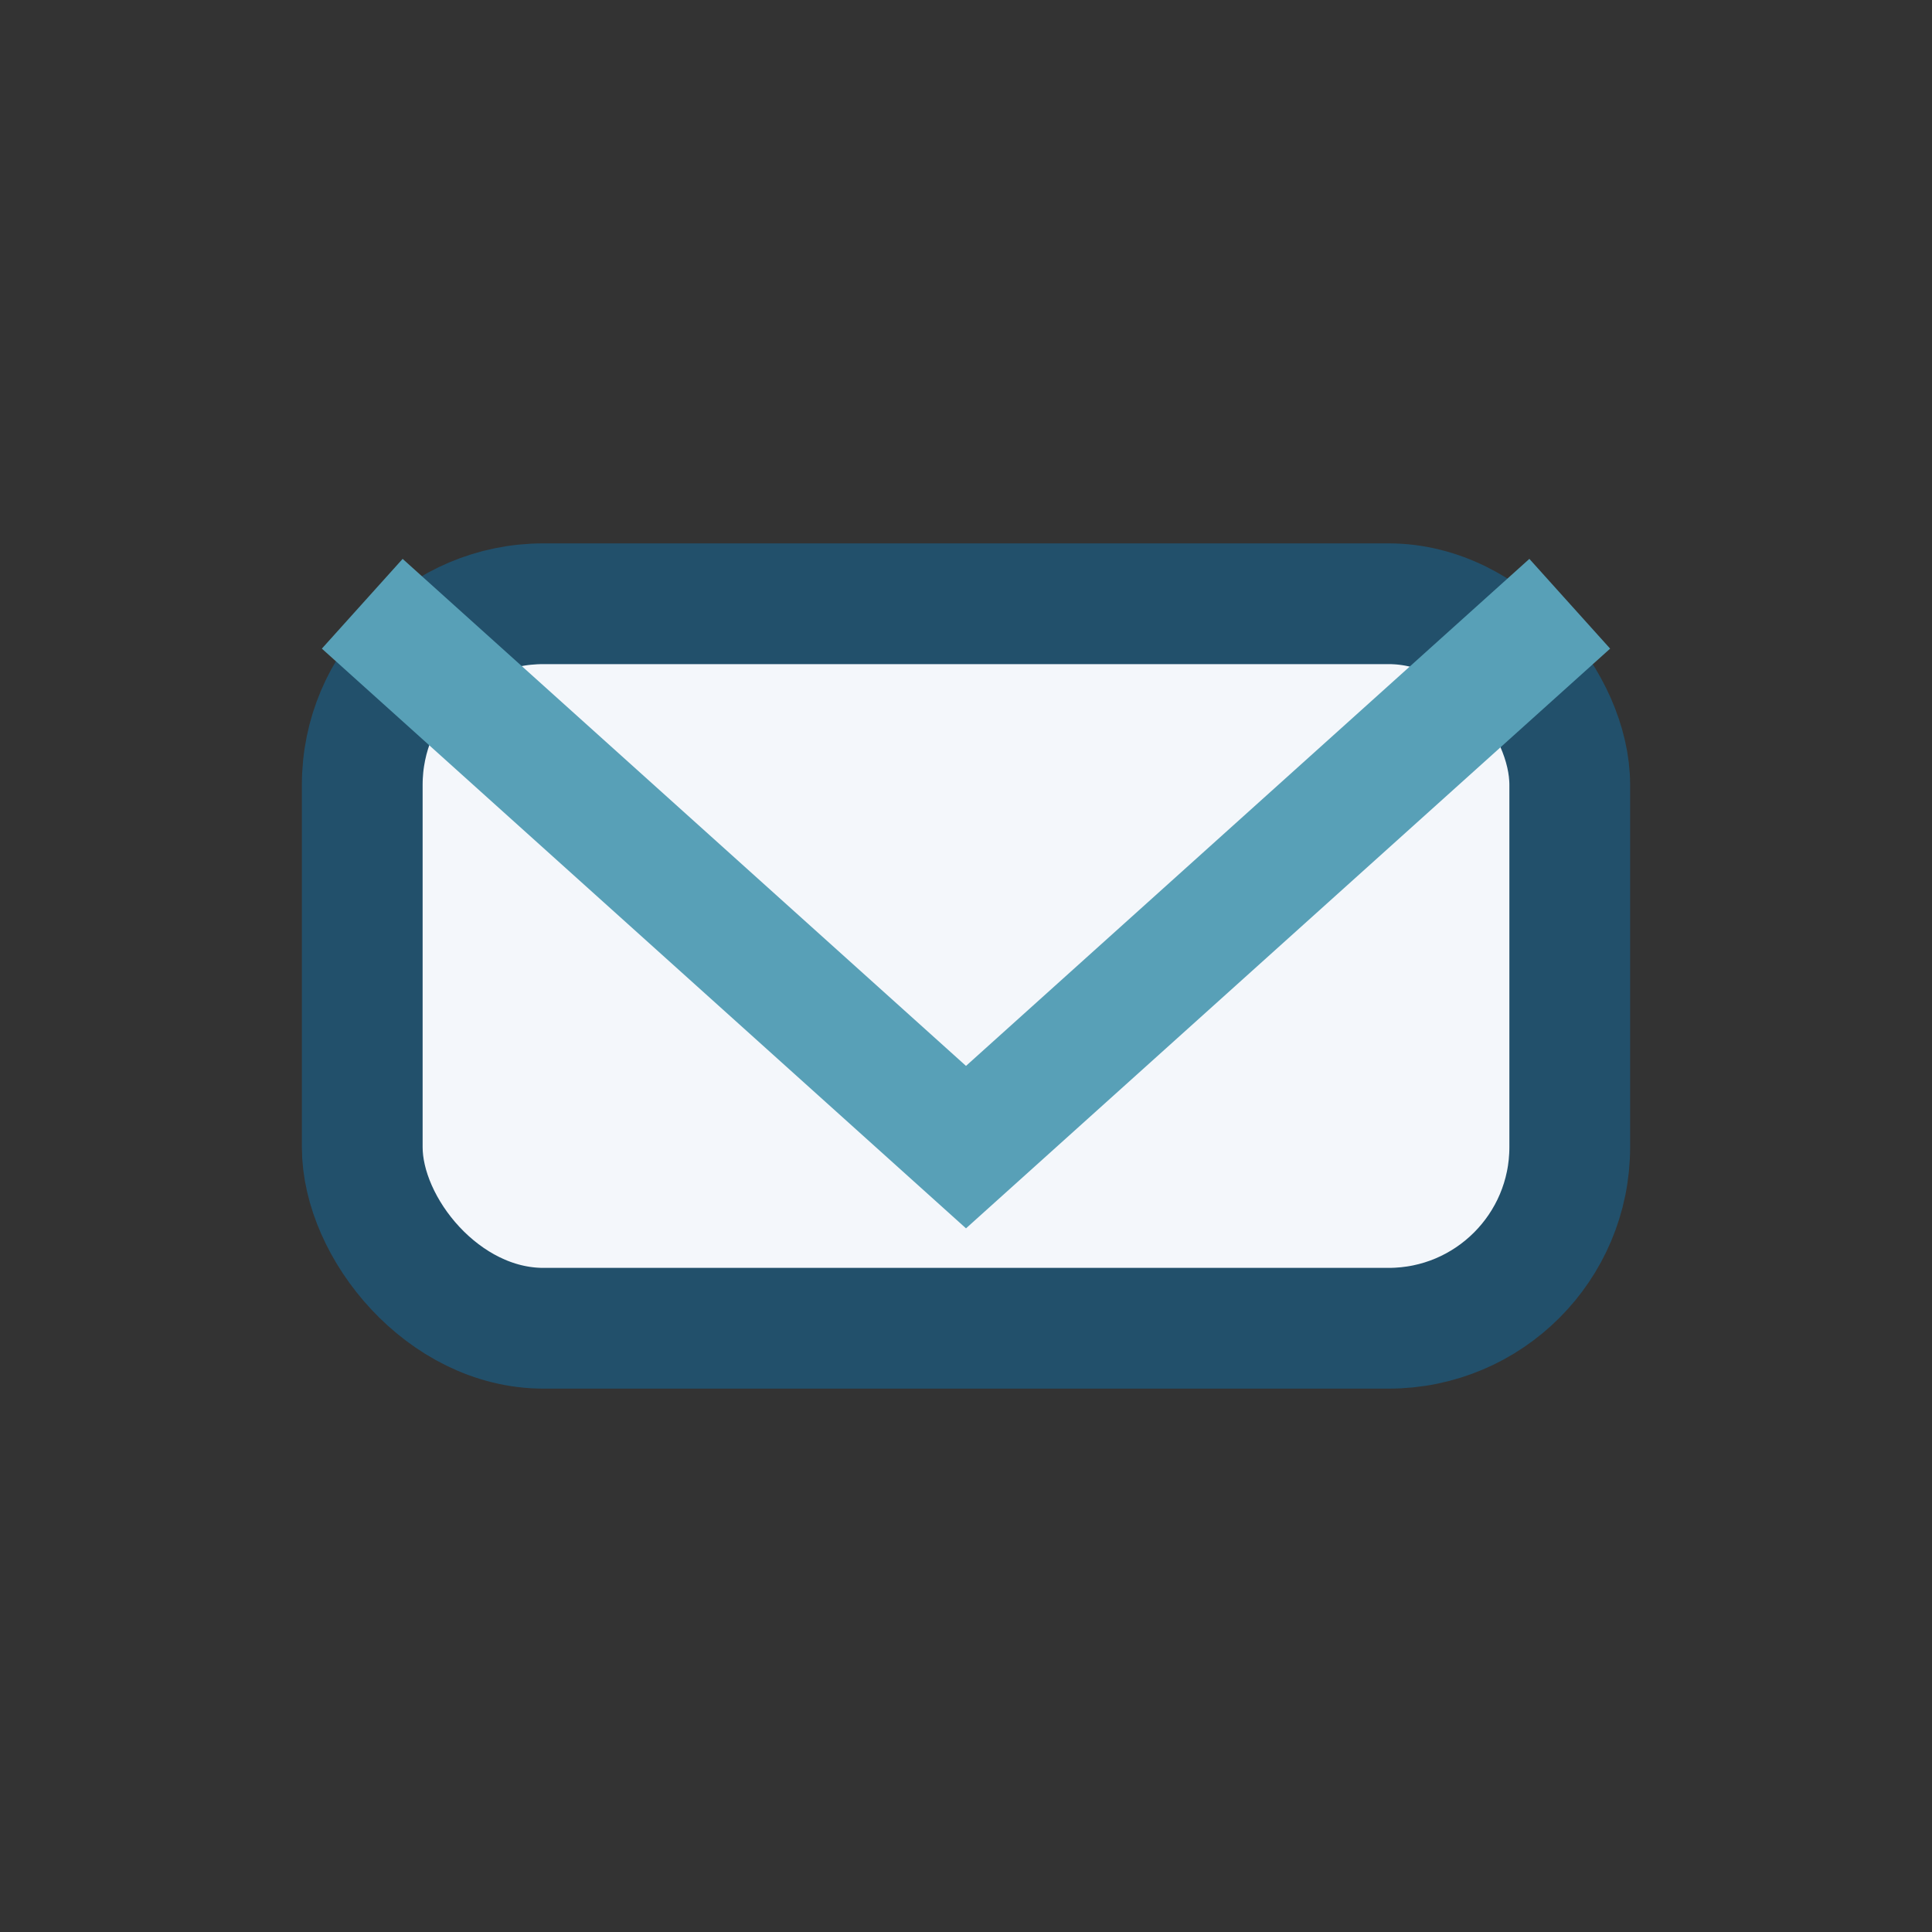
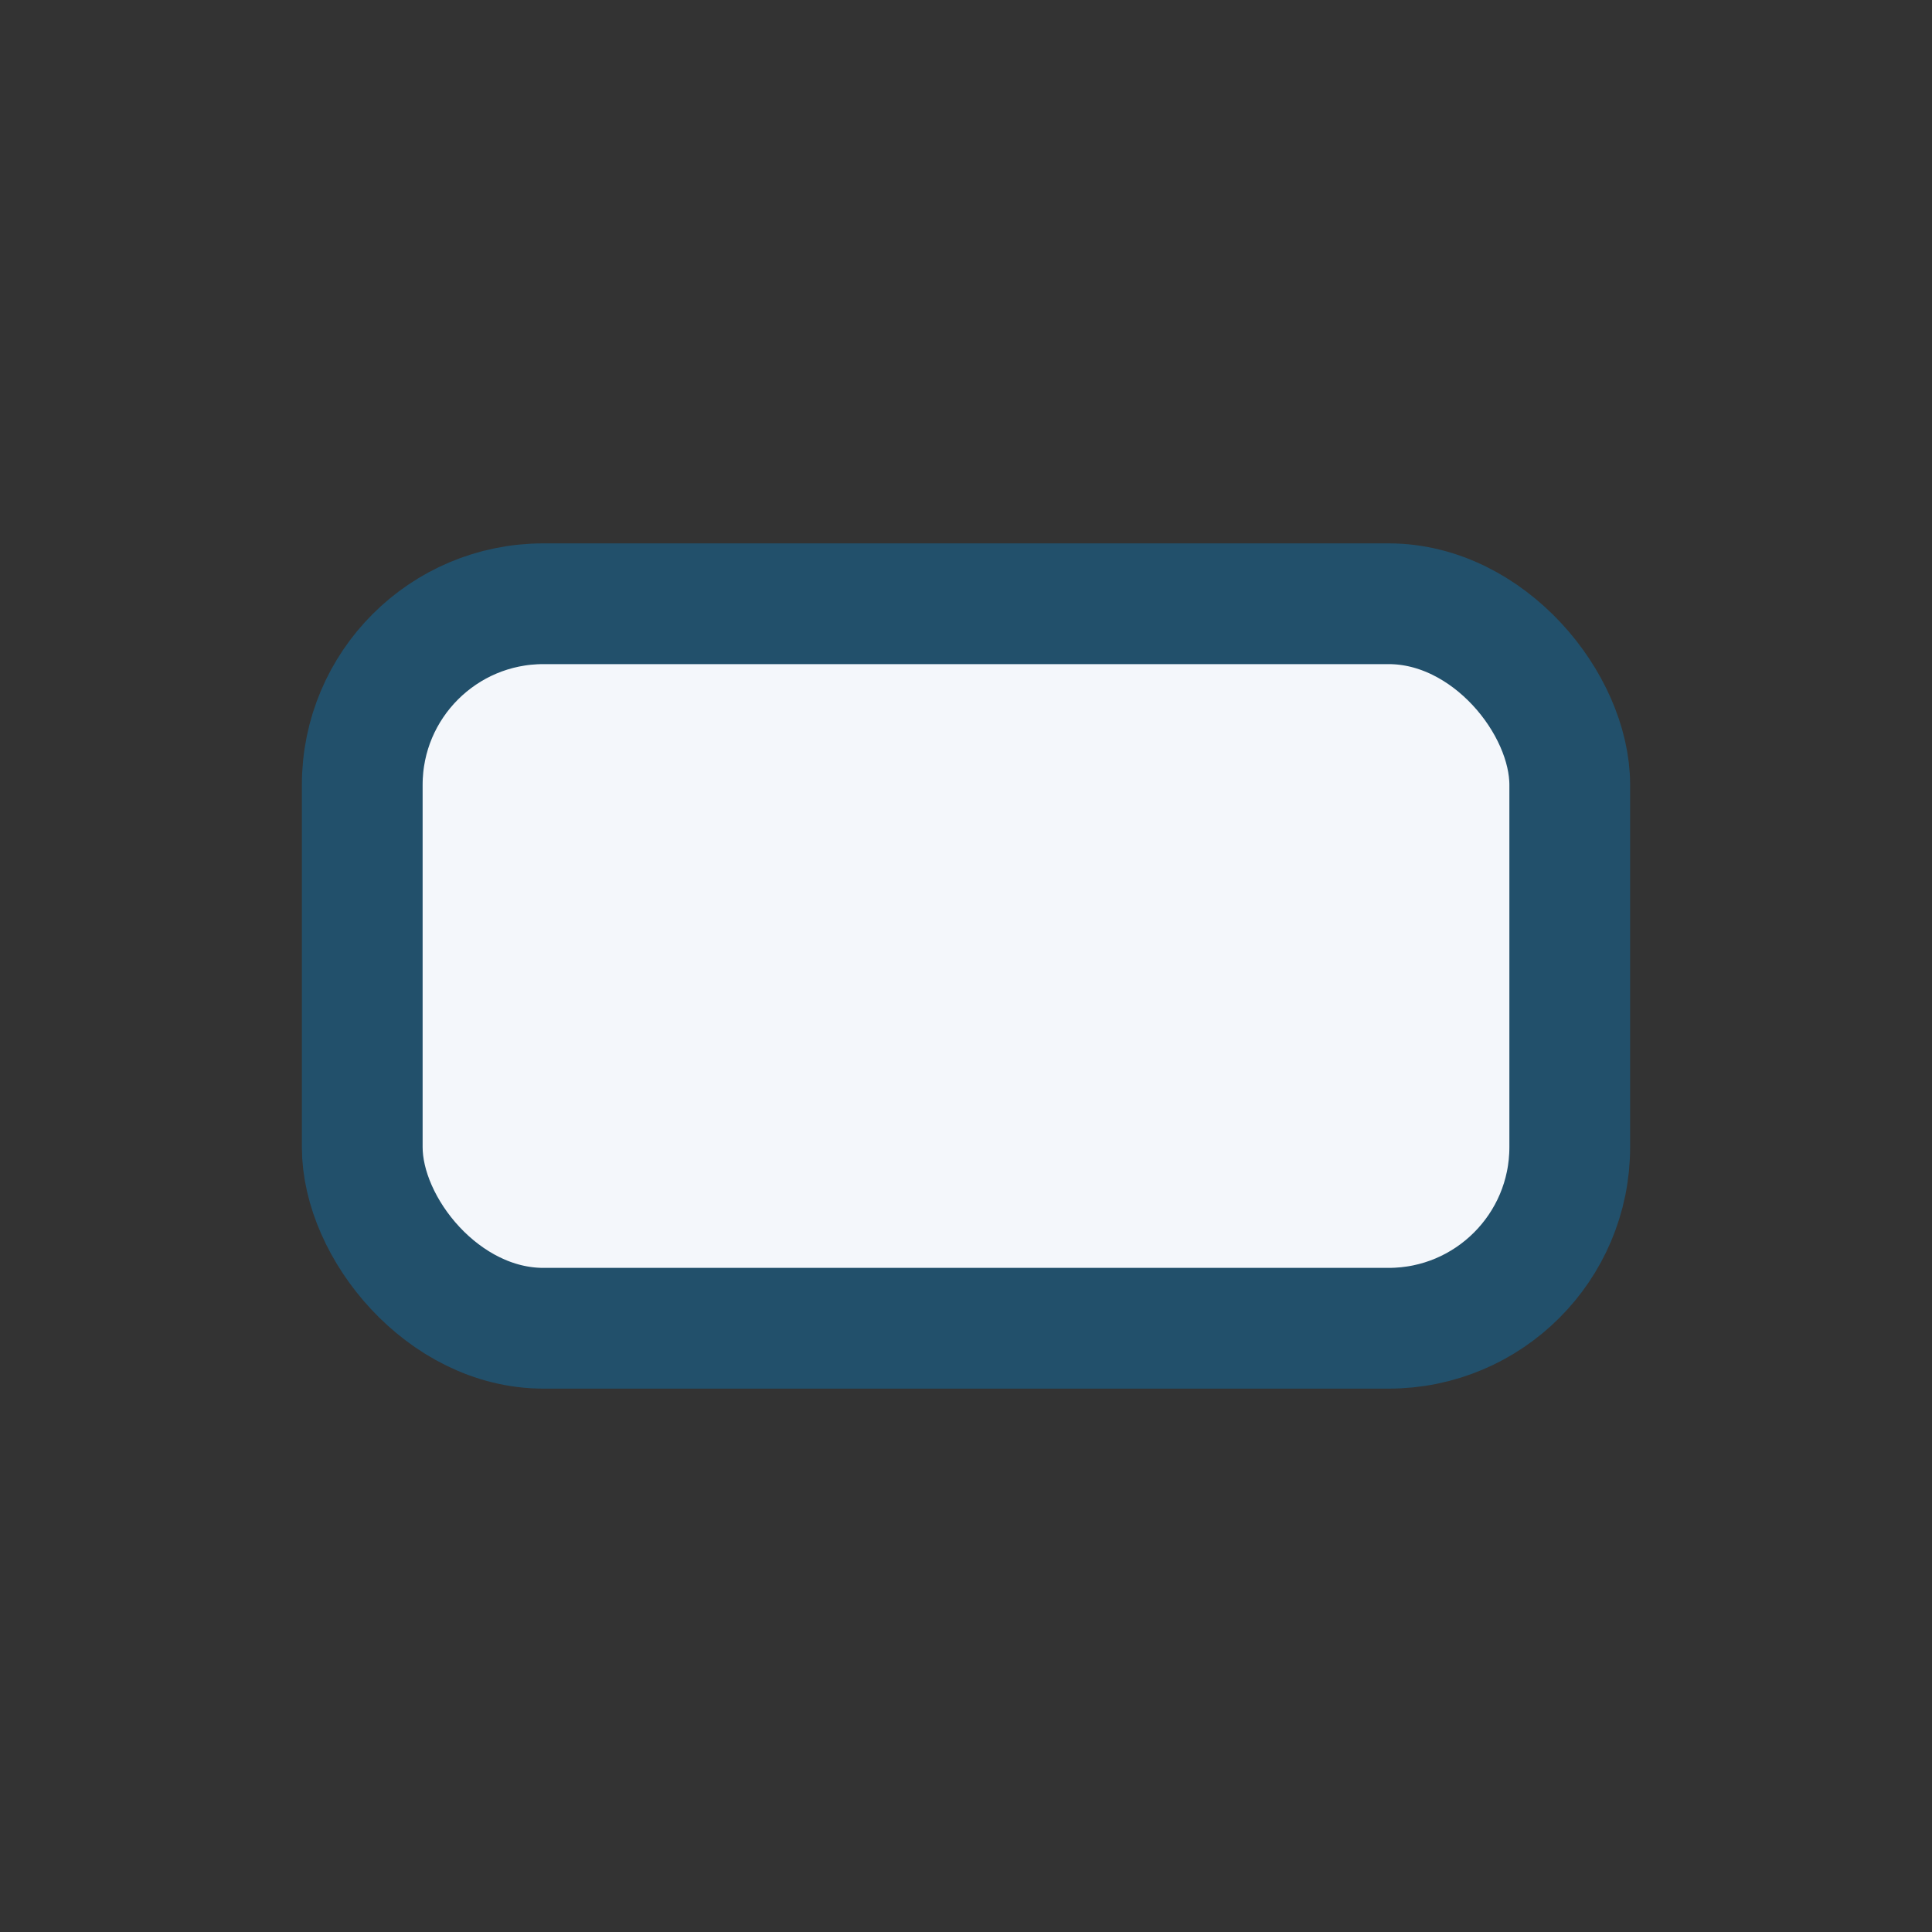
<svg xmlns="http://www.w3.org/2000/svg" width="32" height="32" viewBox="0 0 32 32">
  <rect x="0" y="0" width="32" height="32" fill="#333333" stroke="none" />
  <rect x="6" y="10" width="20" height="12" rx="3" fill="#F4F7FB" stroke="#22506B" stroke-width="2" />
-   <path d="M6 10l10 9 10-9" stroke="#58A0B7" stroke-width="2" fill="none" />
</svg>